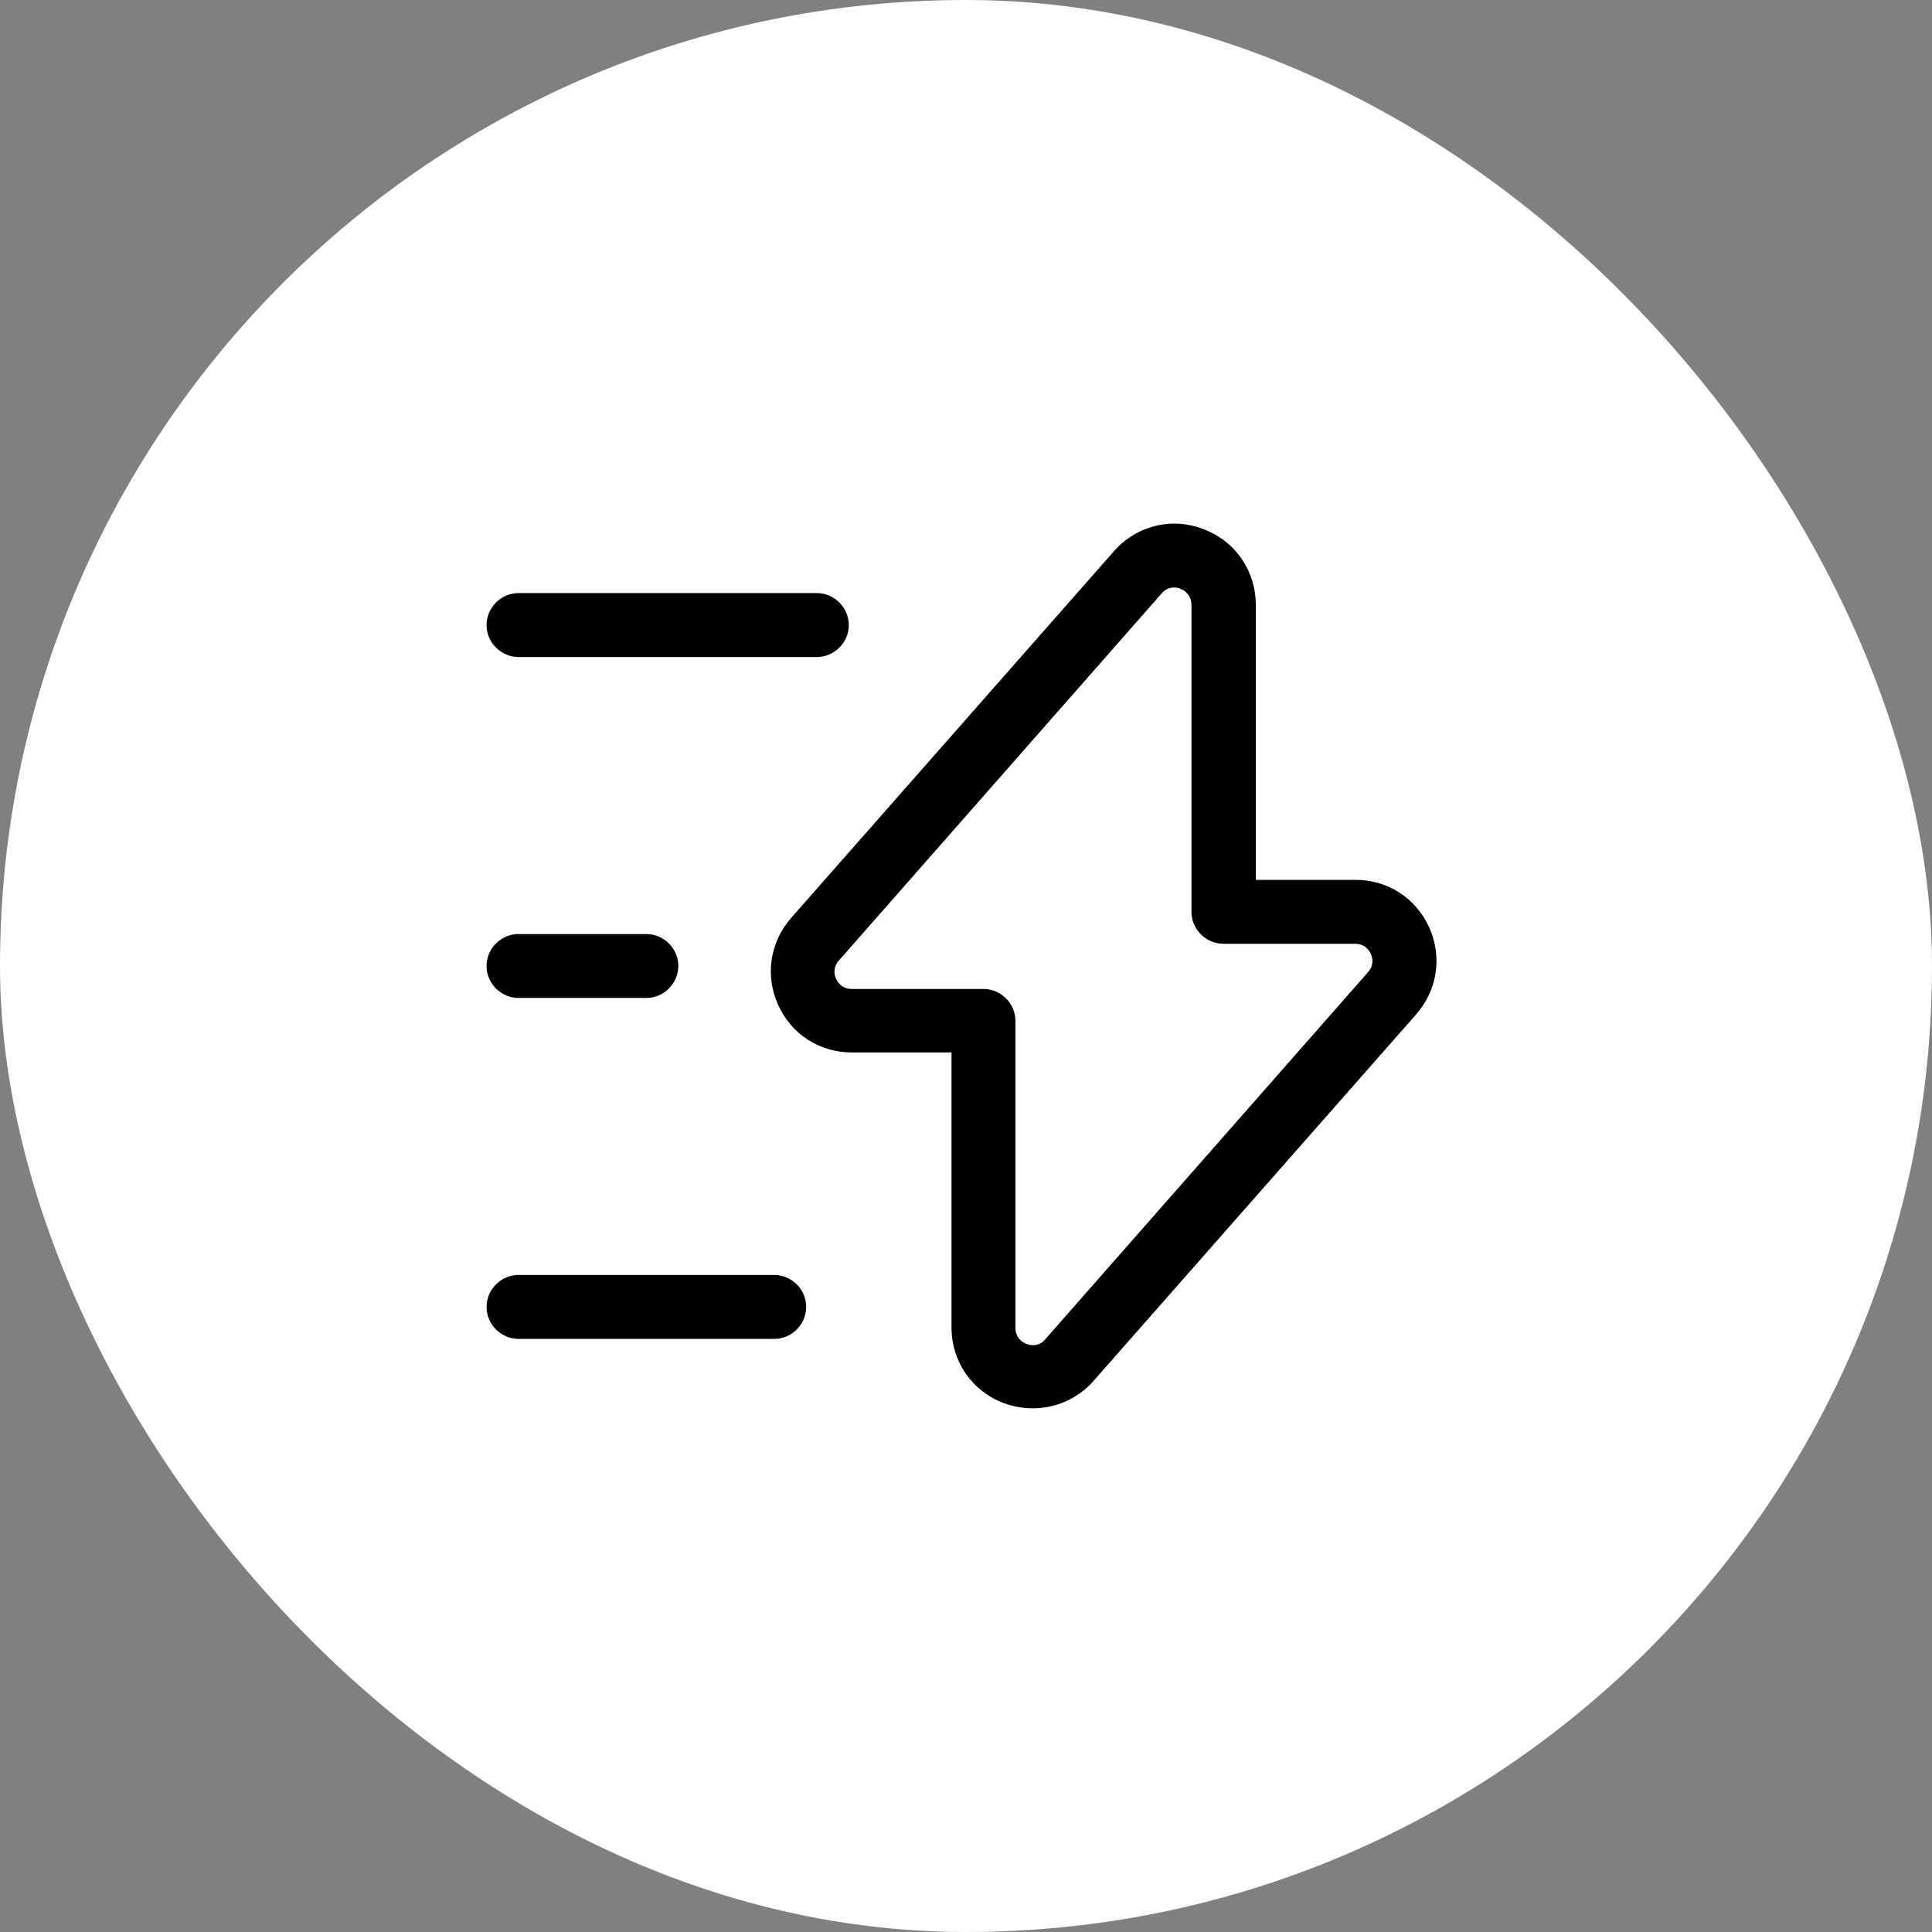
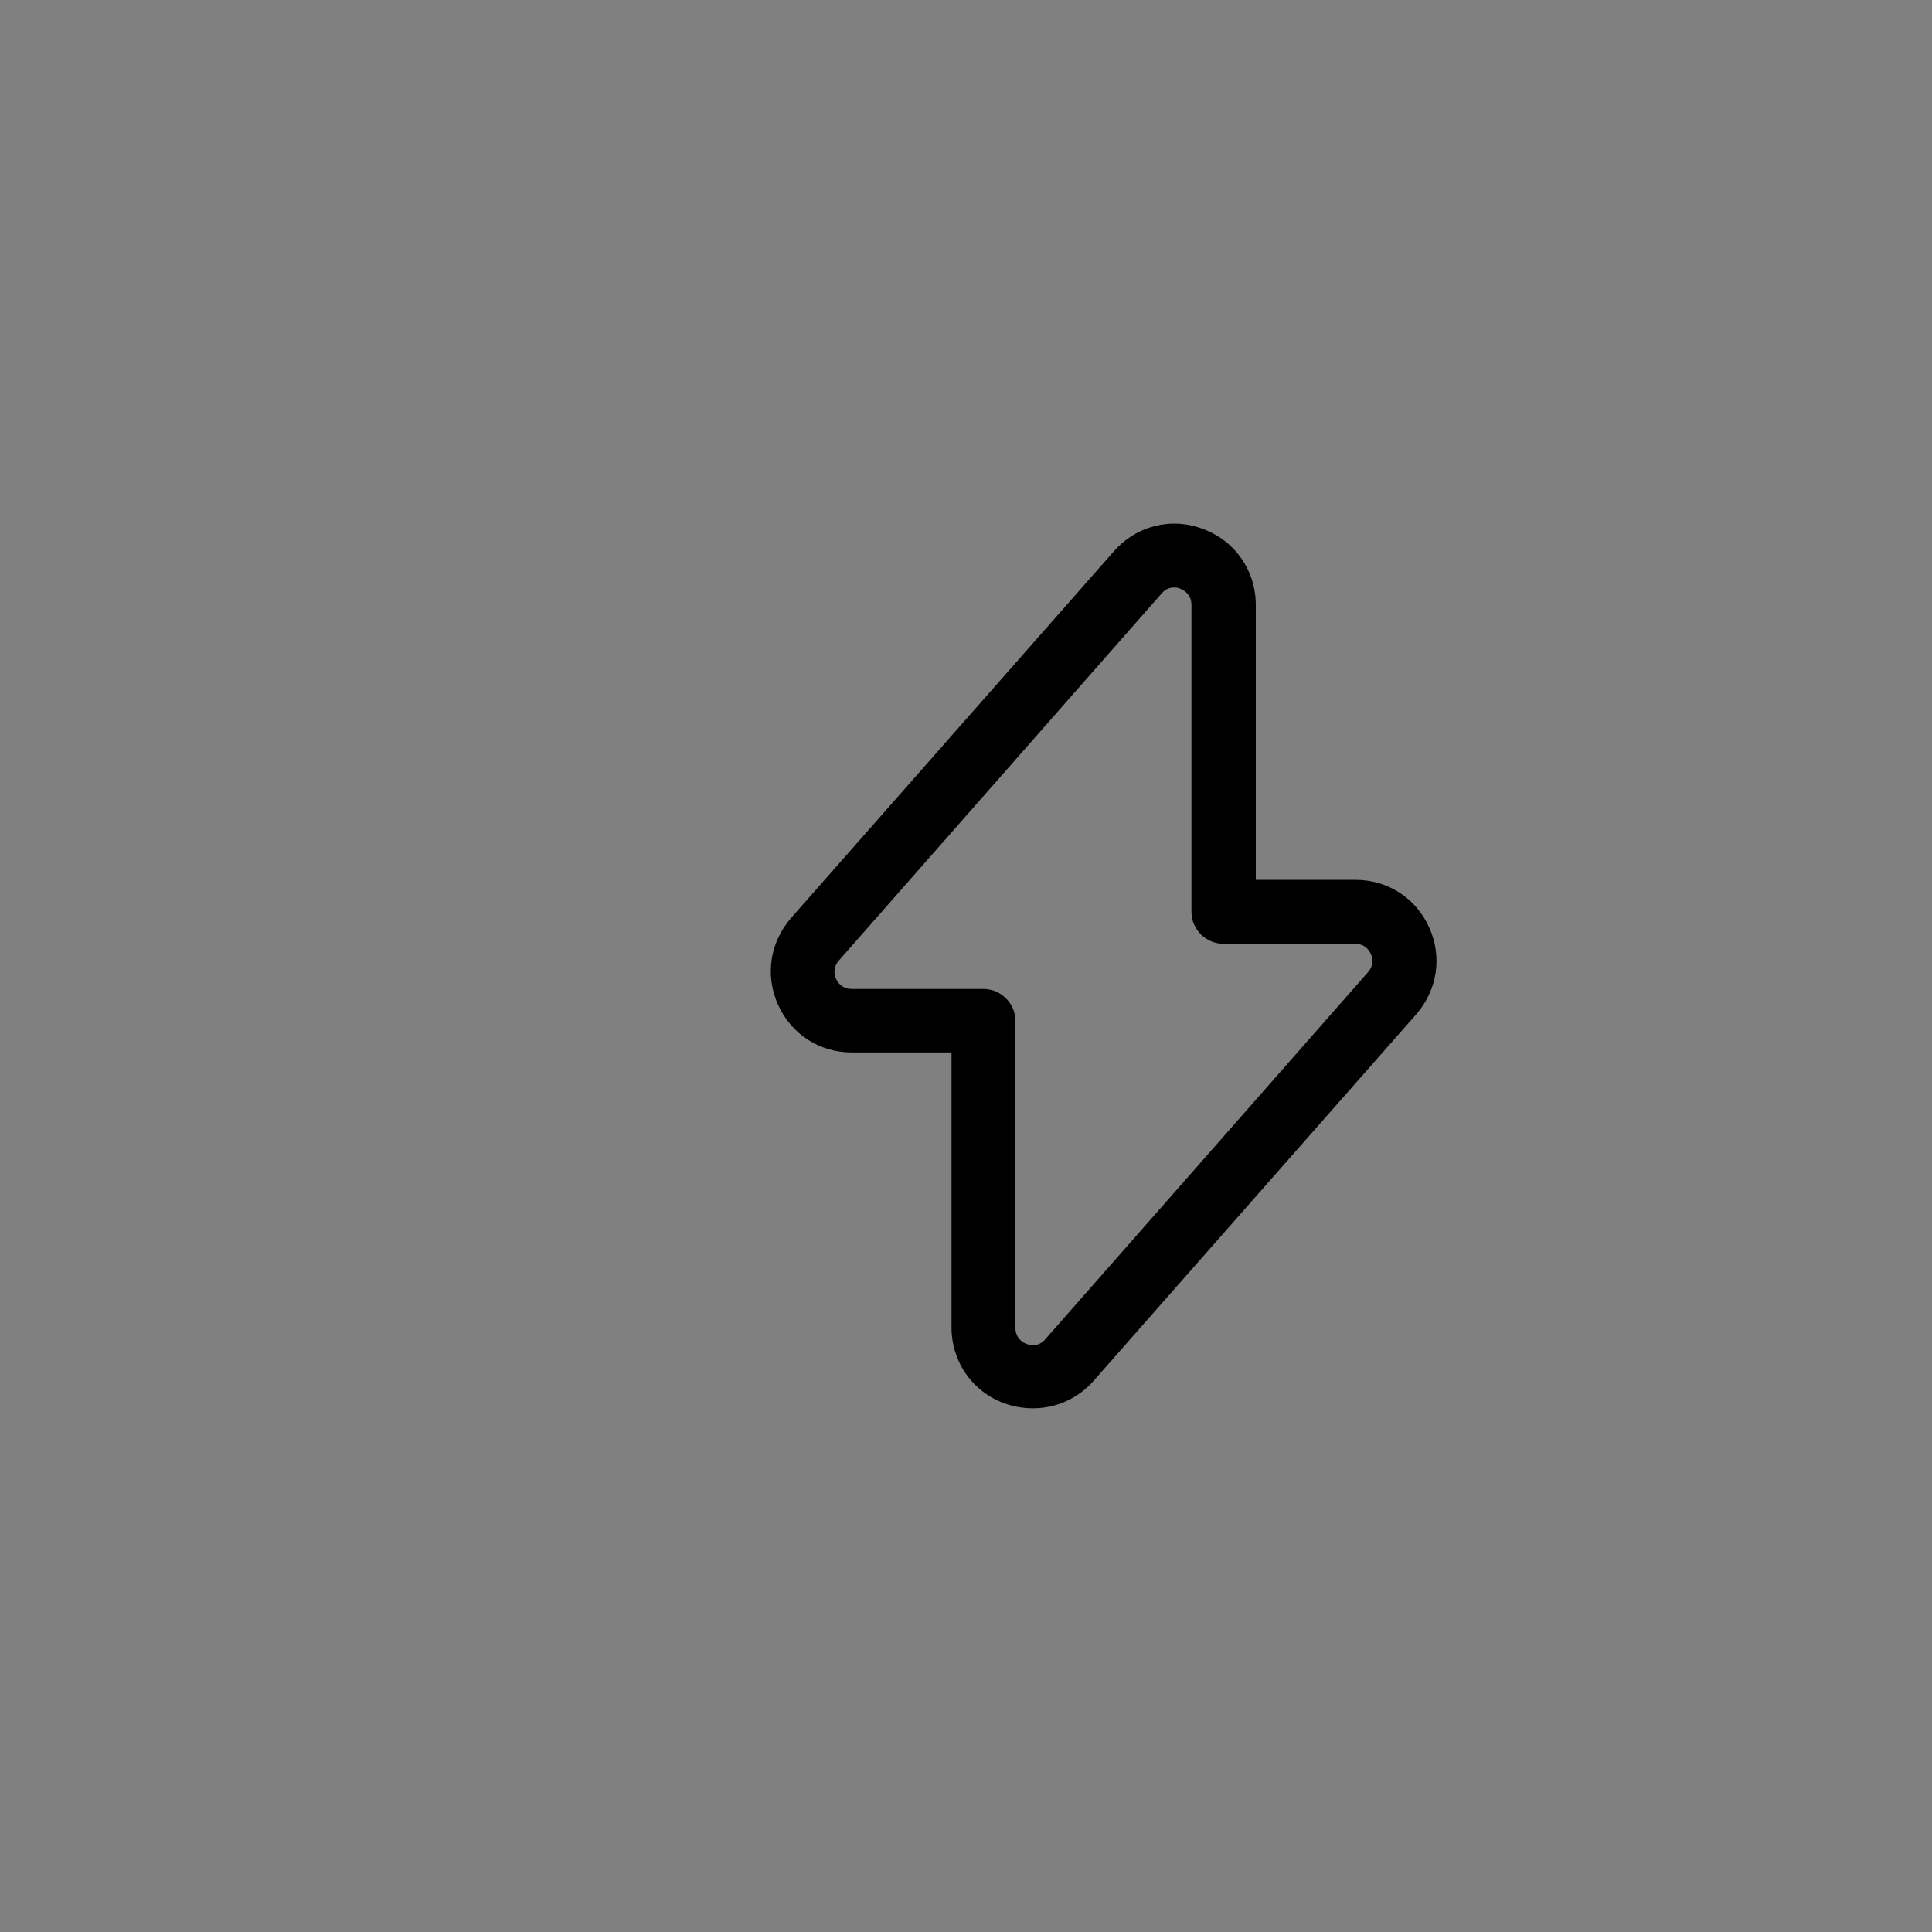
<svg xmlns="http://www.w3.org/2000/svg" width="68" height="68" viewBox="0 0 68 68" fill="none">
  <rect x="0" y="0" width="68" height="68" fill="#808080" stroke="none" />
-   <rect width="68" height="68" rx="34" fill="white" />
  <path d="M36.355 49.568C36.01 49.568 35.665 49.508 35.335 49.388C34.21 48.968 33.49 47.918 33.49 46.718V37.043H29.98C28.84 37.043 27.85 36.398 27.385 35.363C26.92 34.328 27.1 33.158 27.85 32.303L39.205 19.403C40 18.503 41.23 18.188 42.355 18.623C43.48 19.043 44.2 20.093 44.2 21.293V30.968H47.71C48.85 30.968 49.84 31.613 50.305 32.648C50.77 33.683 50.59 34.853 49.84 35.708L38.485 48.608C37.93 49.238 37.15 49.568 36.355 49.568ZM41.32 20.678C41.185 20.678 41.02 20.723 40.885 20.888L29.53 33.803C29.29 34.073 29.38 34.343 29.425 34.448C29.47 34.553 29.62 34.808 29.98 34.808H34.615C35.23 34.808 35.74 35.318 35.74 35.933V46.733C35.74 47.108 36.01 47.258 36.13 47.303C36.25 47.348 36.55 47.423 36.79 47.138L48.145 34.223C48.385 33.953 48.295 33.683 48.25 33.578C48.205 33.473 48.055 33.218 47.695 33.218H43.06C42.445 33.218 41.935 32.708 41.935 32.093V21.293C41.935 20.918 41.665 20.768 41.545 20.723C41.5 20.693 41.41 20.678 41.32 20.678Z" fill="black" />
-   <path d="M28.75 23.125H18.25C17.635 23.125 17.125 22.615 17.125 22C17.125 21.385 17.635 20.875 18.25 20.875H28.75C29.365 20.875 29.875 21.385 29.875 22C29.875 22.615 29.365 23.125 28.75 23.125Z" fill="black" />
-   <path d="M27.25 47.125H18.25C17.635 47.125 17.125 46.615 17.125 46C17.125 45.385 17.635 44.875 18.25 44.875H27.25C27.865 44.875 28.375 45.385 28.375 46C28.375 46.615 27.865 47.125 27.25 47.125Z" fill="black" />
-   <path d="M22.75 35.125H18.25C17.635 35.125 17.125 34.615 17.125 34C17.125 33.385 17.635 32.875 18.25 32.875H22.75C23.365 32.875 23.875 33.385 23.875 34C23.875 34.615 23.365 35.125 22.75 35.125Z" fill="black" />
</svg>